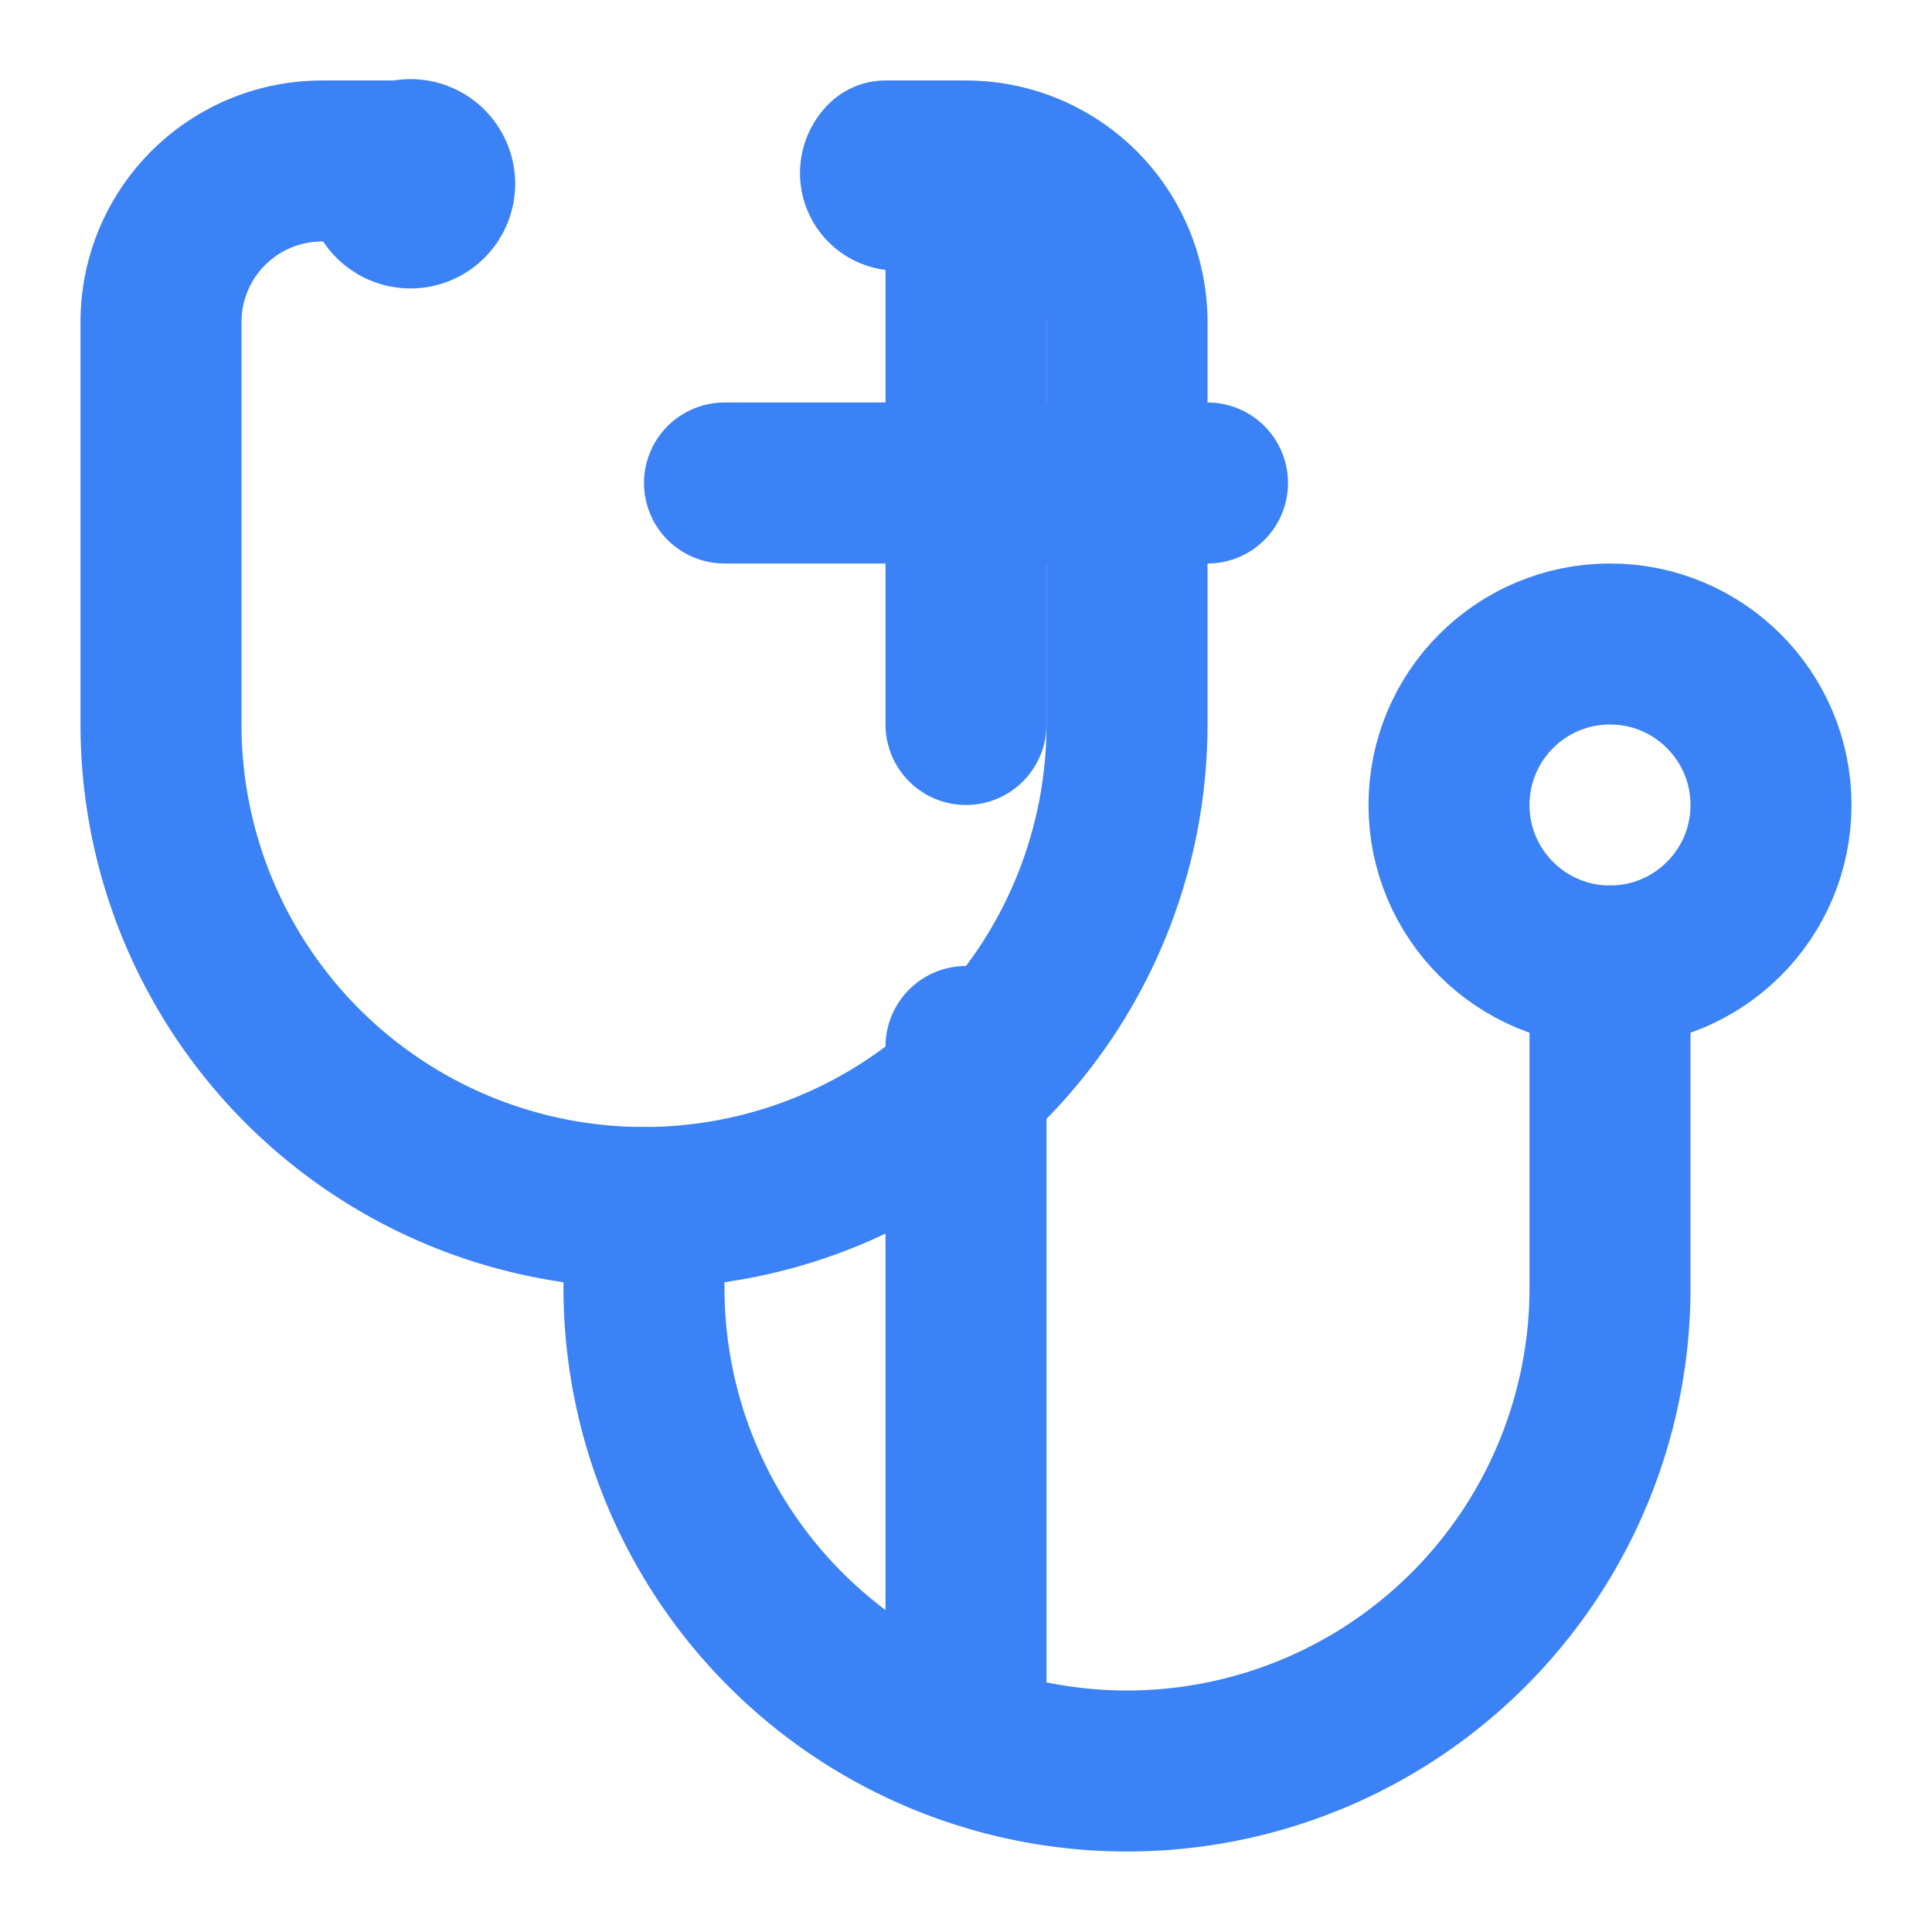
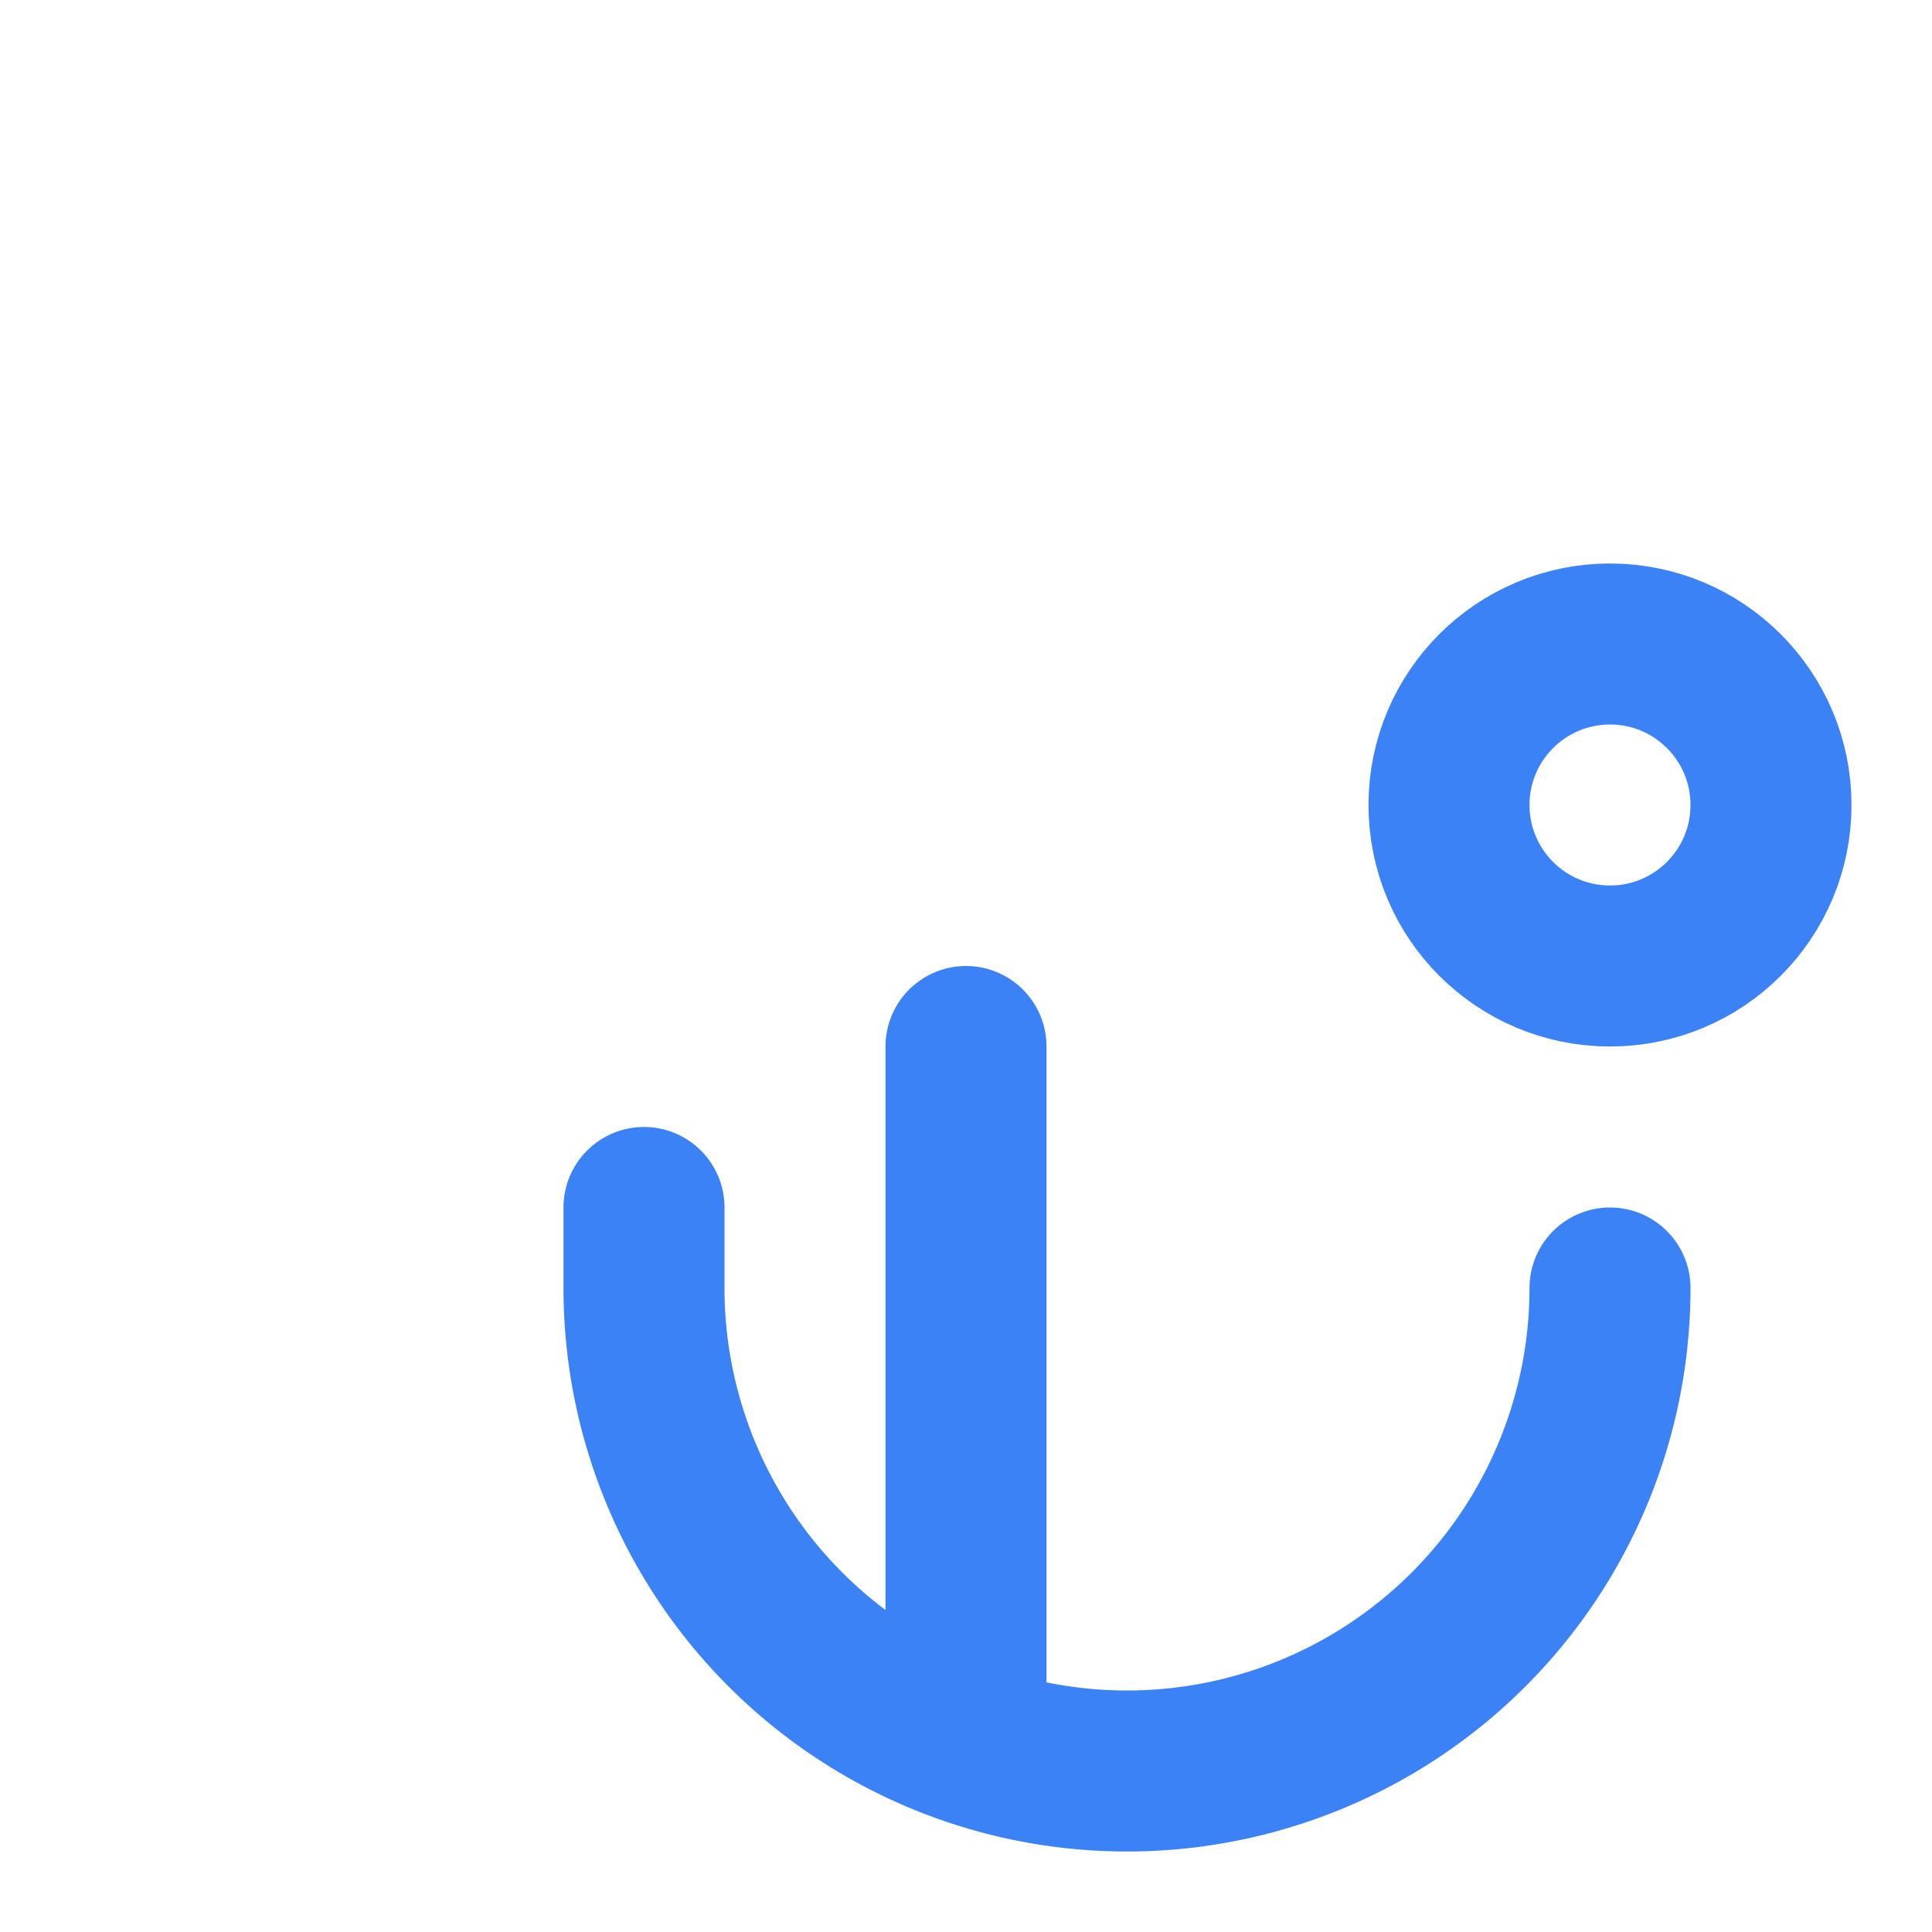
<svg xmlns="http://www.w3.org/2000/svg" viewBox="0 0 24 24" fill="none" stroke="#3b82f6" stroke-width="2" stroke-linecap="round" stroke-linejoin="round">
-   <path d="M4.8 2.3A.3.3 0 105 2H4a2 2 0 00-2 2v5a6 6 0 006 6v0a6 6 0 006-6V4a2 2 0 00-2-2h-1a.2.2 0 10.3.3" />
-   <path d="M8 15v1a6 6 0 006 6v0a6 6 0 006-6v-4" />
+   <path d="M8 15v1a6 6 0 006 6v0a6 6 0 006-6" />
  <circle cx="20" cy="10" r="2" />
  <path d="M12 13v8" />
-   <path d="M12 3v6" />
-   <path d="M9 6h6" />
</svg>